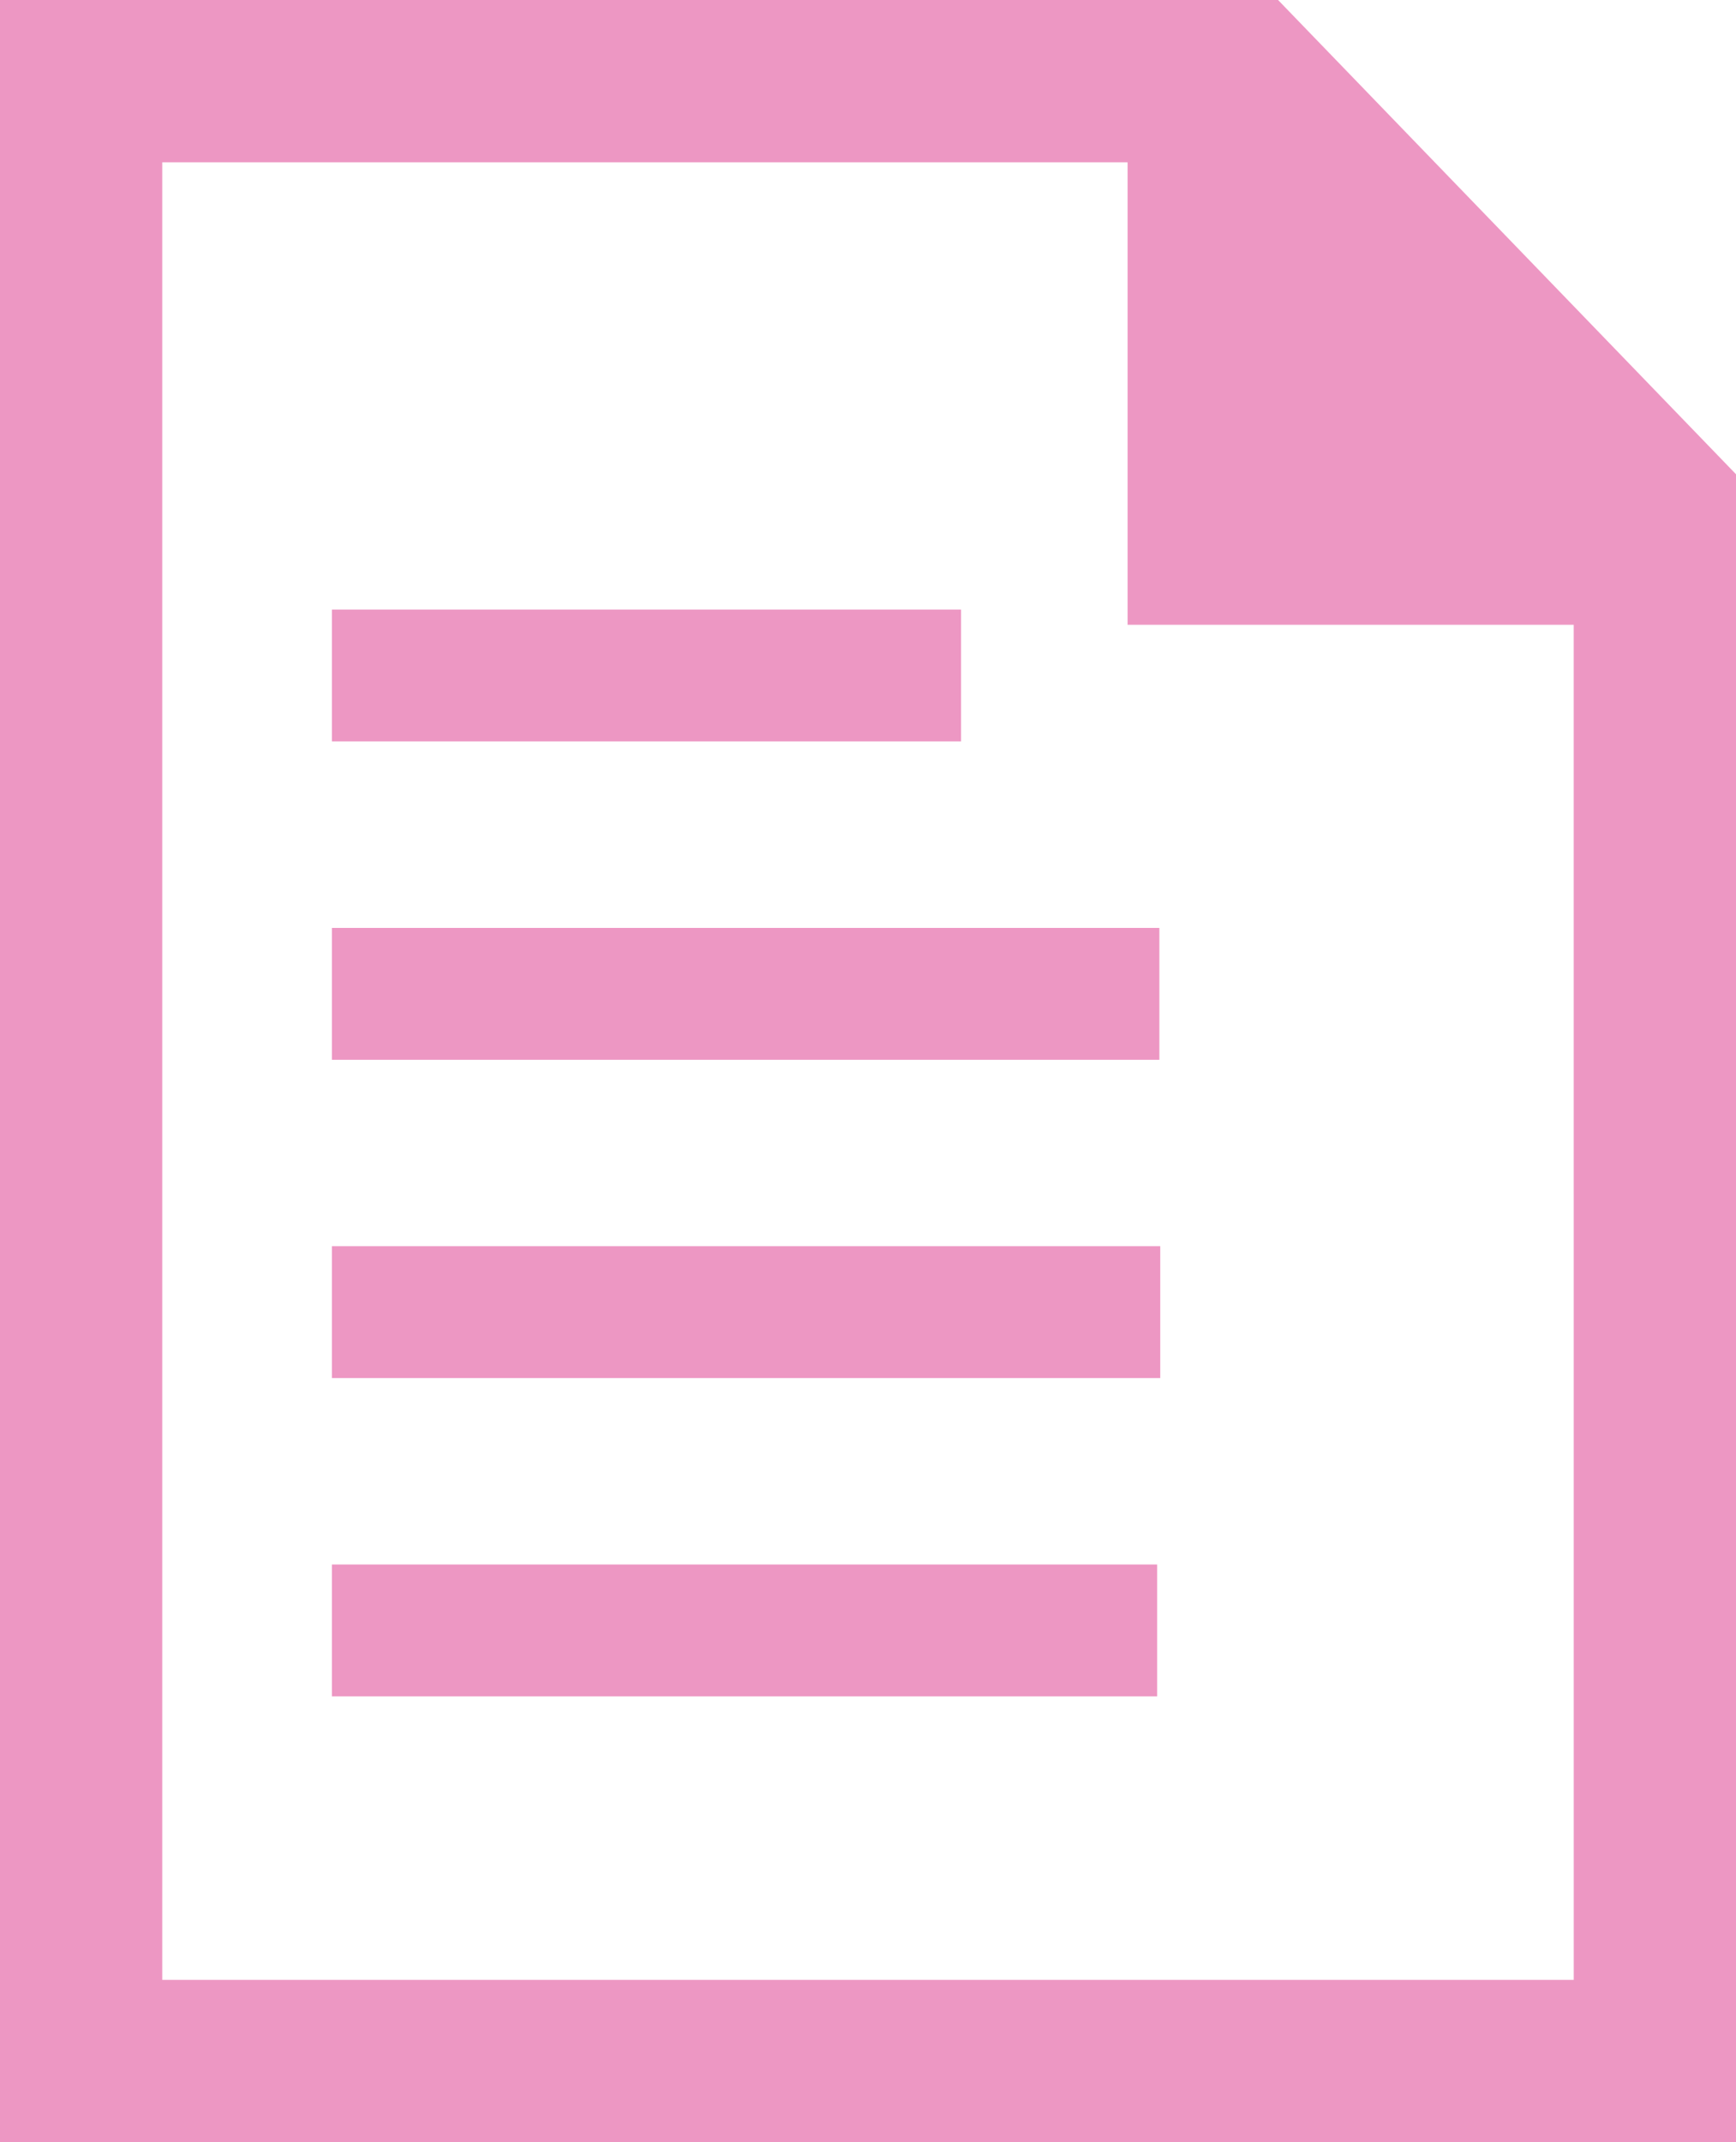
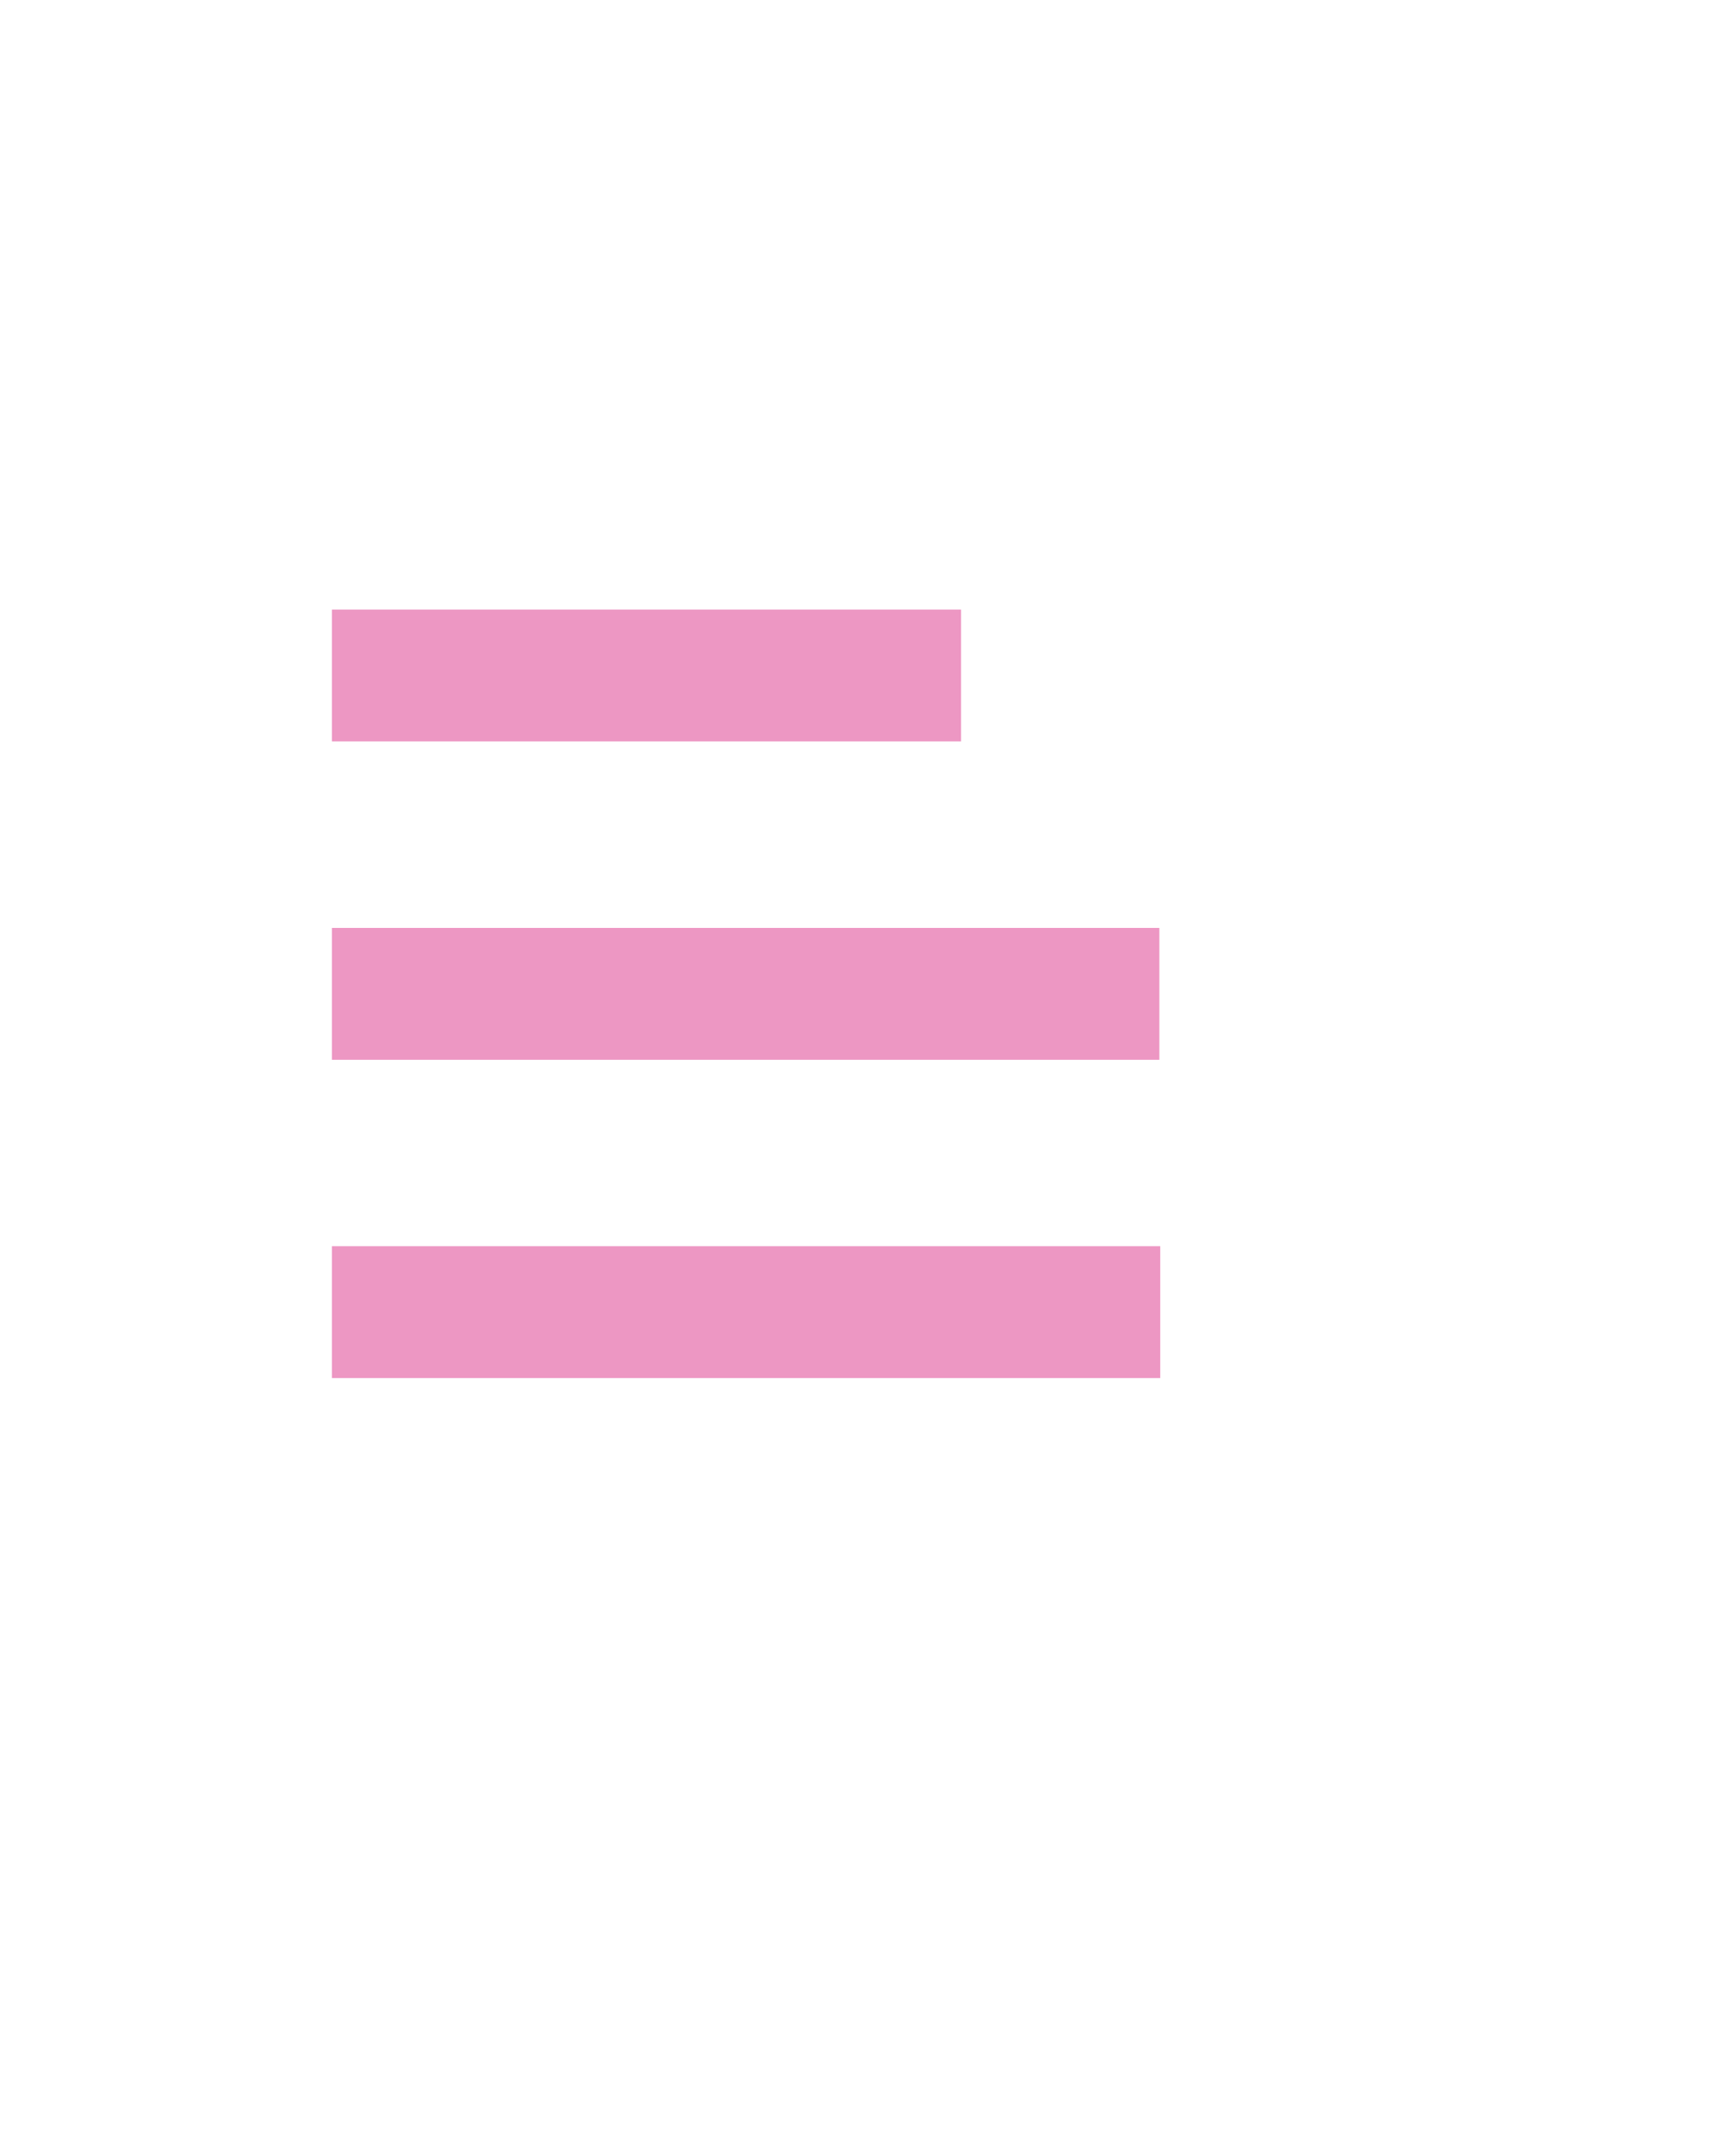
<svg xmlns="http://www.w3.org/2000/svg" id="_レイヤー_2" data-name="レイヤー 2" viewBox="0 0 413.78 510.49">
  <defs>
    <style>
      .cls-1 {
        fill: #ed97c3;
        stroke-width: 0px;
      }
    </style>
  </defs>
  <g id="_レイヤー_1-2" data-name="レイヤー 1">
    <g>
      <rect class="cls-1" x="79.12" y="145.26" width="149.94" height="31.42" />
      <rect class="cls-1" x="79.12" y="221.12" width="197.22" height="31.43" />
      <rect class="cls-1" x="79.12" y="296.97" width="197.43" height="31.42" />
-       <rect class="cls-1" x="79.12" y="372.82" width="196.69" height="31.43" />
-       <polygon class="cls-1" points="387.28 471.81 38.67 471.81 38.67 38.67 268.76 38.67 268.76 148.88 375.1 148.88 375.11 510.49 413.78 510.49 413.78 113.01 304.63 0 0 0 0 510.48 389.06 510.48 387.28 471.81" />
    </g>
  </g>
</svg>